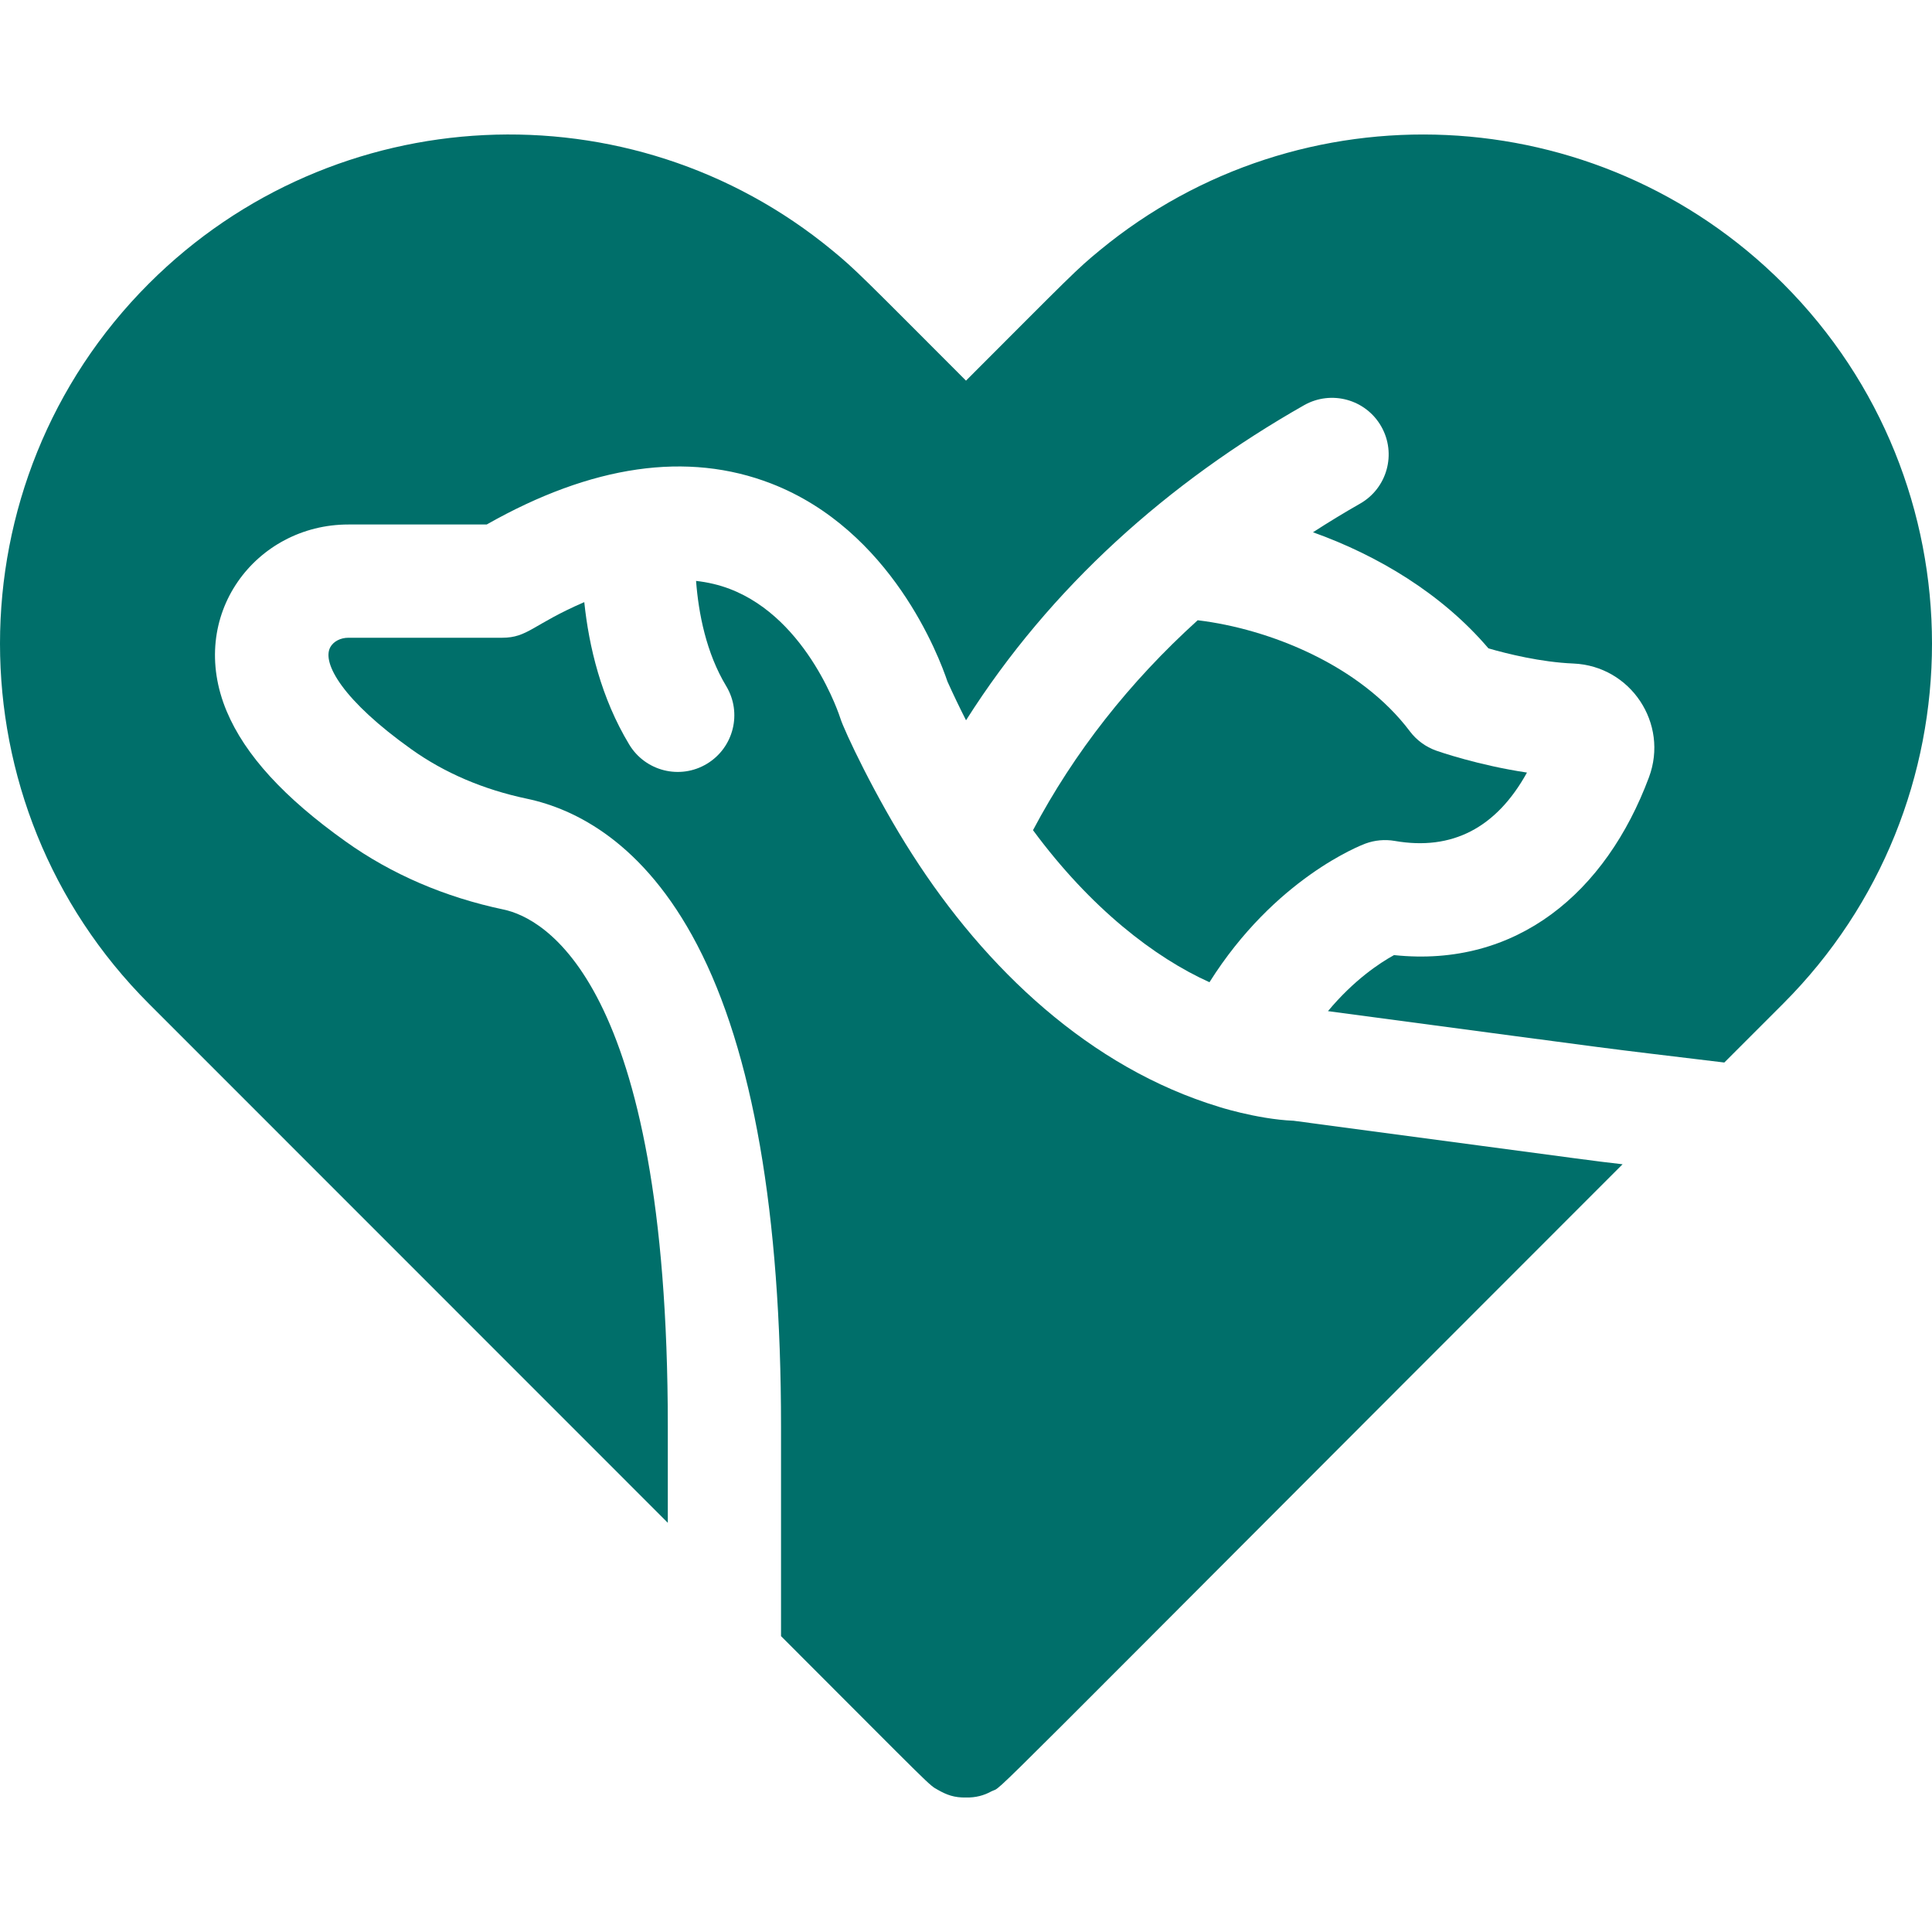
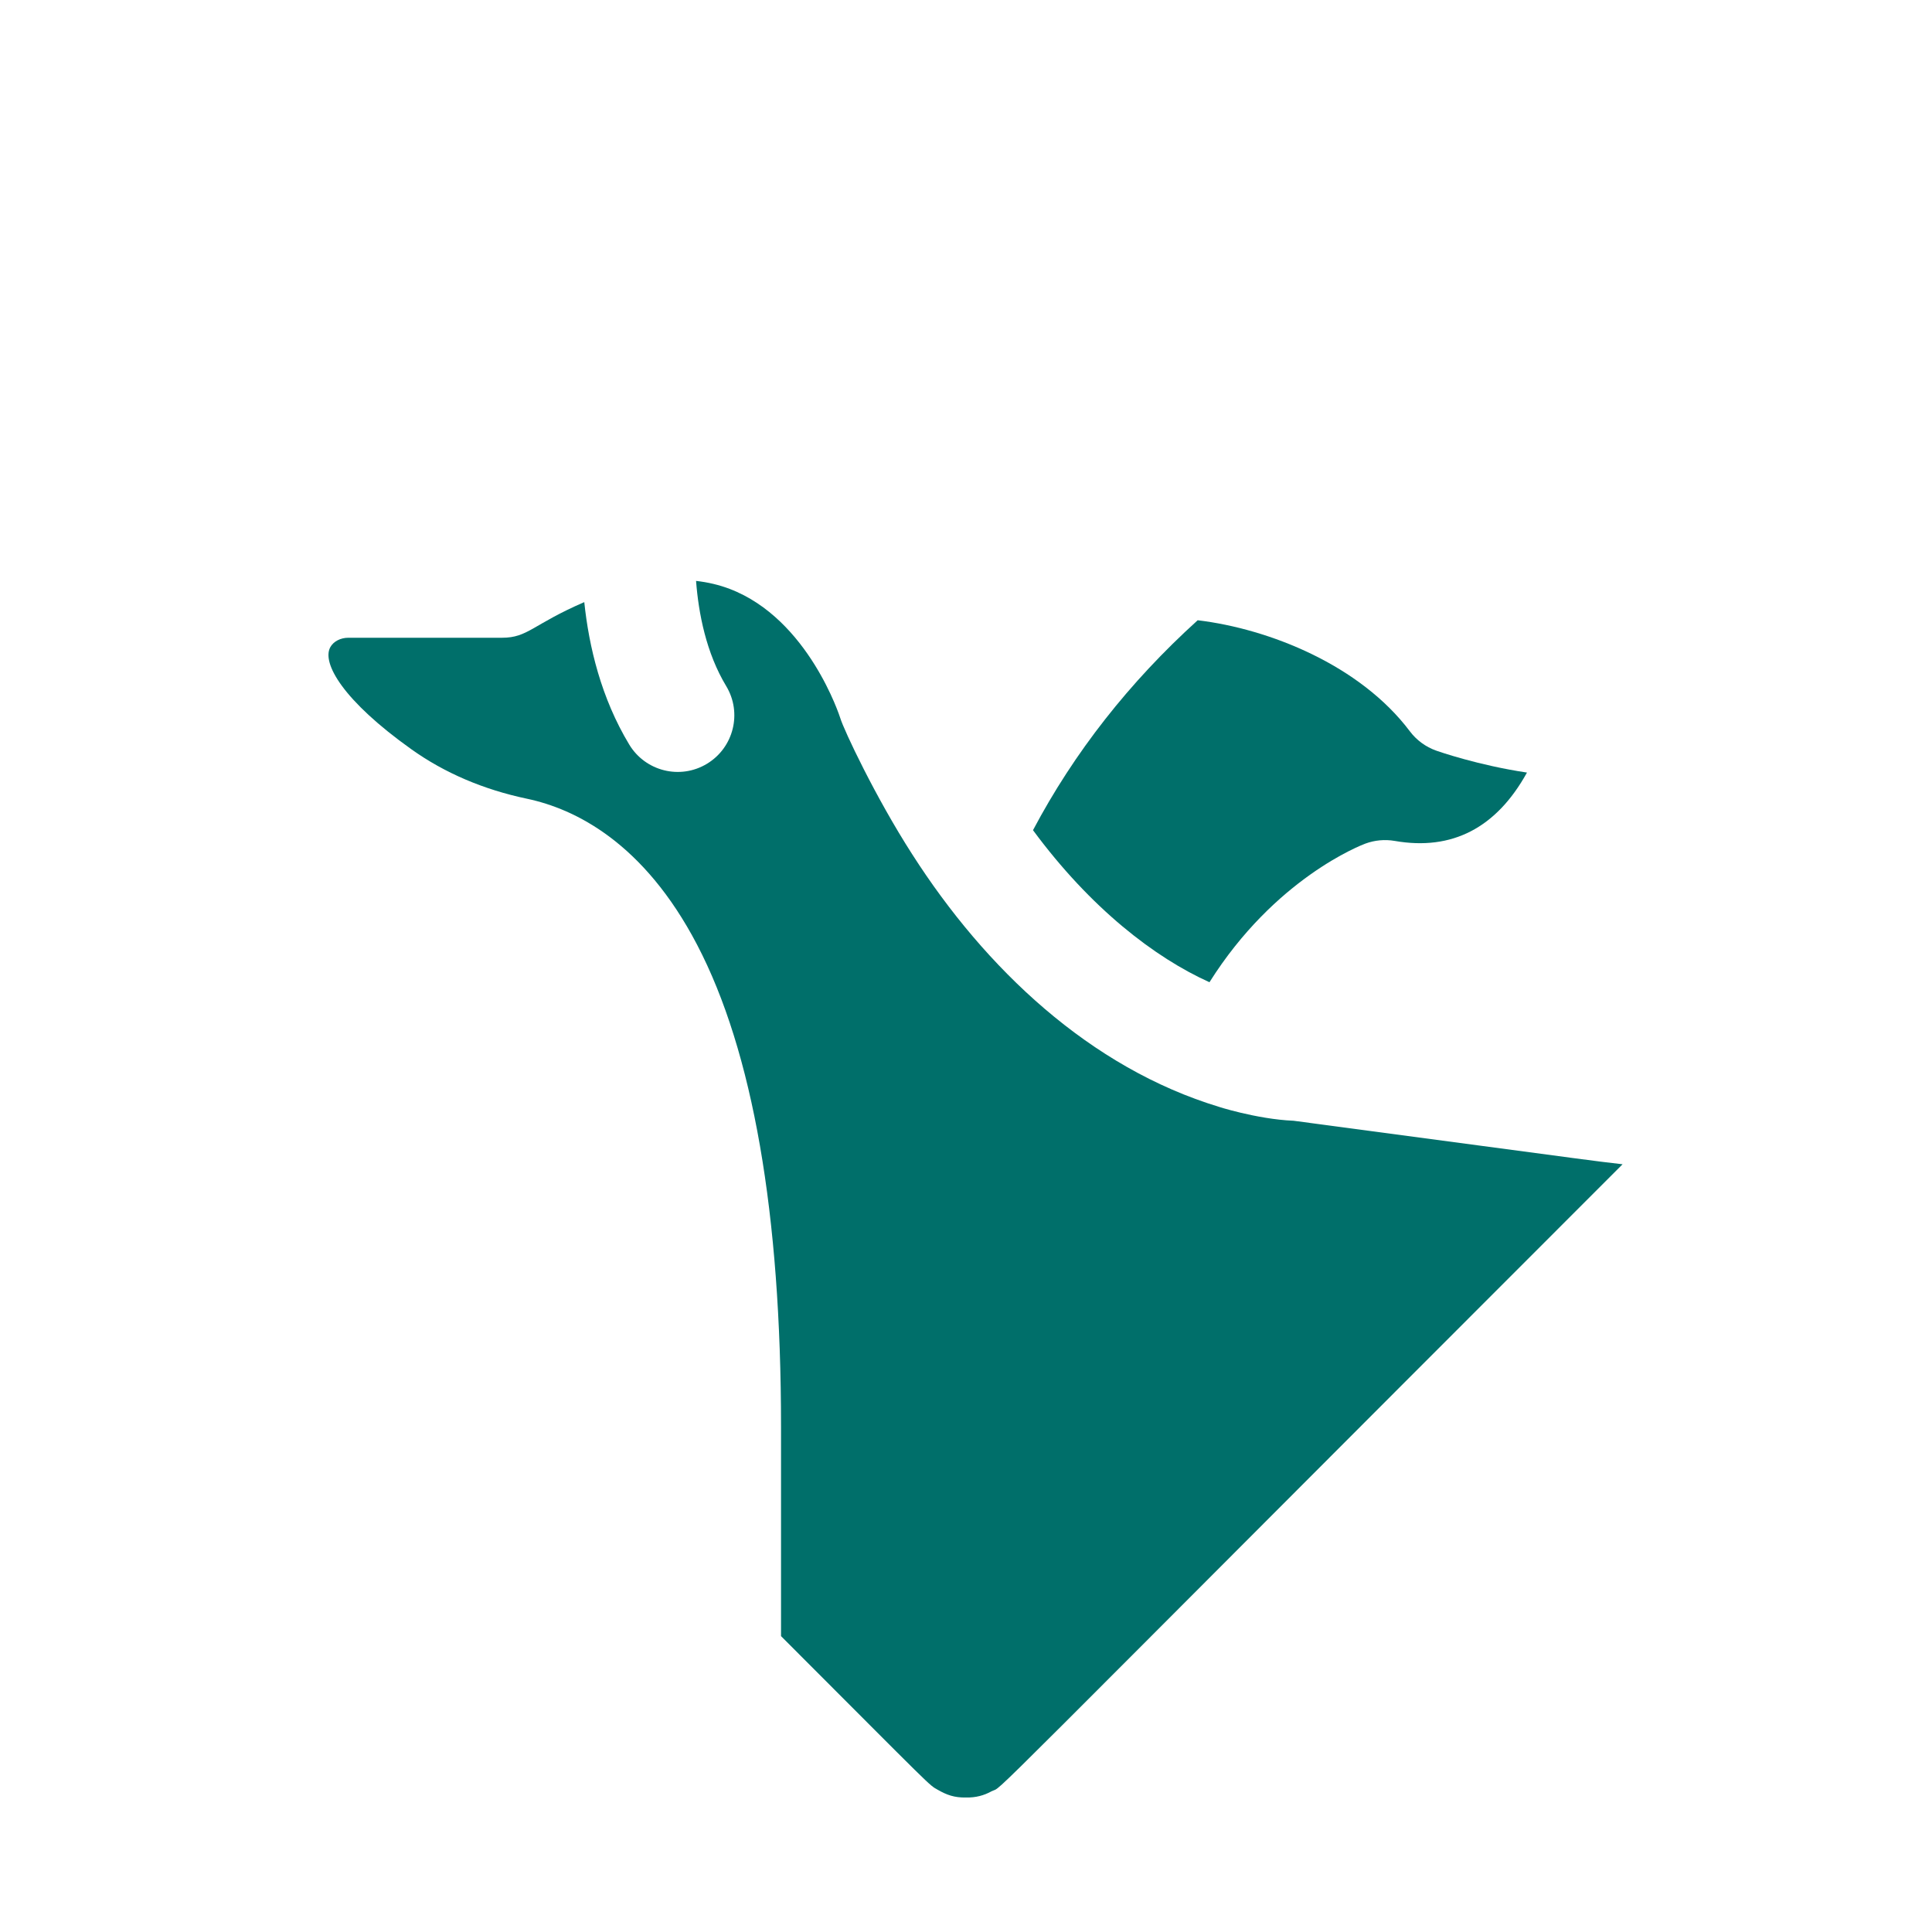
<svg xmlns="http://www.w3.org/2000/svg" width="50" height="50" viewBox="0 0 50 50" fill="none">
  <g clip-path="url(#clip0_4265_212)">
    <g clip-path="url(#clip1_4265_212)">
-       <path d="M17.283 36.921C17.283 25.336 14.03 23.749 13.033 23.539C11.51 23.218 10.135 22.626 8.947 21.779C7.351 20.643 6.344 19.541 5.869 18.413C4.82 15.921 6.622 13.574 9.014 13.574H12.596C15.317 12.032 17.792 11.675 19.959 12.514C23.069 13.719 24.303 16.991 24.52 17.638C24.675 17.981 24.835 18.315 25.001 18.641C27.192 15.181 30.245 12.479 33.749 10.487C34.453 10.088 35.347 10.334 35.747 11.037C36.147 11.741 35.901 12.635 35.197 13.035C34.781 13.272 34.376 13.519 33.98 13.775C35.659 14.375 37.318 15.367 38.521 16.78C39.003 16.919 39.876 17.137 40.72 17.172C42.202 17.235 43.194 18.726 42.675 20.116C41.561 23.103 39.25 25.052 36.077 24.718C35.706 24.922 35.038 25.363 34.368 26.168C43.102 27.332 40.873 27.044 44.625 27.498C45.12 27.003 45.627 26.496 46.149 25.974C51.284 20.836 51.284 12.476 46.148 7.34C41.317 2.508 33.646 2.206 28.465 6.476C27.861 6.971 27.735 7.113 25 9.851C22.325 7.173 22.143 6.975 21.537 6.478C16.314 2.173 8.647 2.544 3.852 7.34C-1.284 12.476 -1.284 20.836 3.852 25.975C10.037 32.16 14.318 36.443 17.283 39.41V36.921Z" fill="#006F6A" />
      <path d="M33.478 29.005C32.514 28.966 31.435 28.611 31.557 28.648C28.207 27.635 25.499 25.064 23.61 22.112C22.653 20.625 21.838 18.888 21.747 18.586C21.741 18.567 20.931 16.022 18.885 15.241C18.609 15.136 18.319 15.068 18.014 15.034C18.078 15.872 18.275 16.896 18.794 17.756C19.212 18.449 18.988 19.349 18.295 19.767C17.601 20.186 16.701 19.96 16.284 19.268C15.557 18.063 15.241 16.732 15.121 15.583C13.779 16.163 13.665 16.505 12.992 16.505H9.014C8.814 16.505 8.632 16.599 8.55 16.746C8.319 17.156 8.879 18.133 10.648 19.392C11.505 20.003 12.511 20.434 13.638 20.671C14.884 20.934 16.659 21.803 18.042 24.452C19.483 27.213 20.213 31.407 20.213 36.92V42.343C24.247 46.38 24.025 46.181 24.277 46.324C24.5 46.451 24.7 46.526 25 46.519C25.251 46.525 25.465 46.467 25.662 46.358C26.025 46.174 24.674 47.451 41.992 30.131C40.844 29.993 42.458 30.203 33.478 29.005Z" fill="#006F6A" />
      <path d="M36.096 21.763C37.578 22.022 38.726 21.427 39.518 19.994C38.258 19.806 37.226 19.447 37.171 19.427C36.899 19.331 36.661 19.157 36.487 18.926C35.2 17.215 32.853 16.275 30.996 16.052C29.226 17.654 27.797 19.477 26.734 21.485C28.228 23.509 29.886 24.783 31.301 25.42C32.995 22.728 35.228 21.873 35.334 21.833C35.578 21.743 35.84 21.719 36.096 21.763Z" fill="#006F6A" />
    </g>
  </g>
  <defs>
    <clipPath id="clip0_4265_212">
      <rect width="50" height="50" fill="white" />
    </clipPath>
    <clipPath id="clip1_4265_212">
      <rect width="50" height="50" fill="white" />
    </clipPath>
  </defs>
</svg>